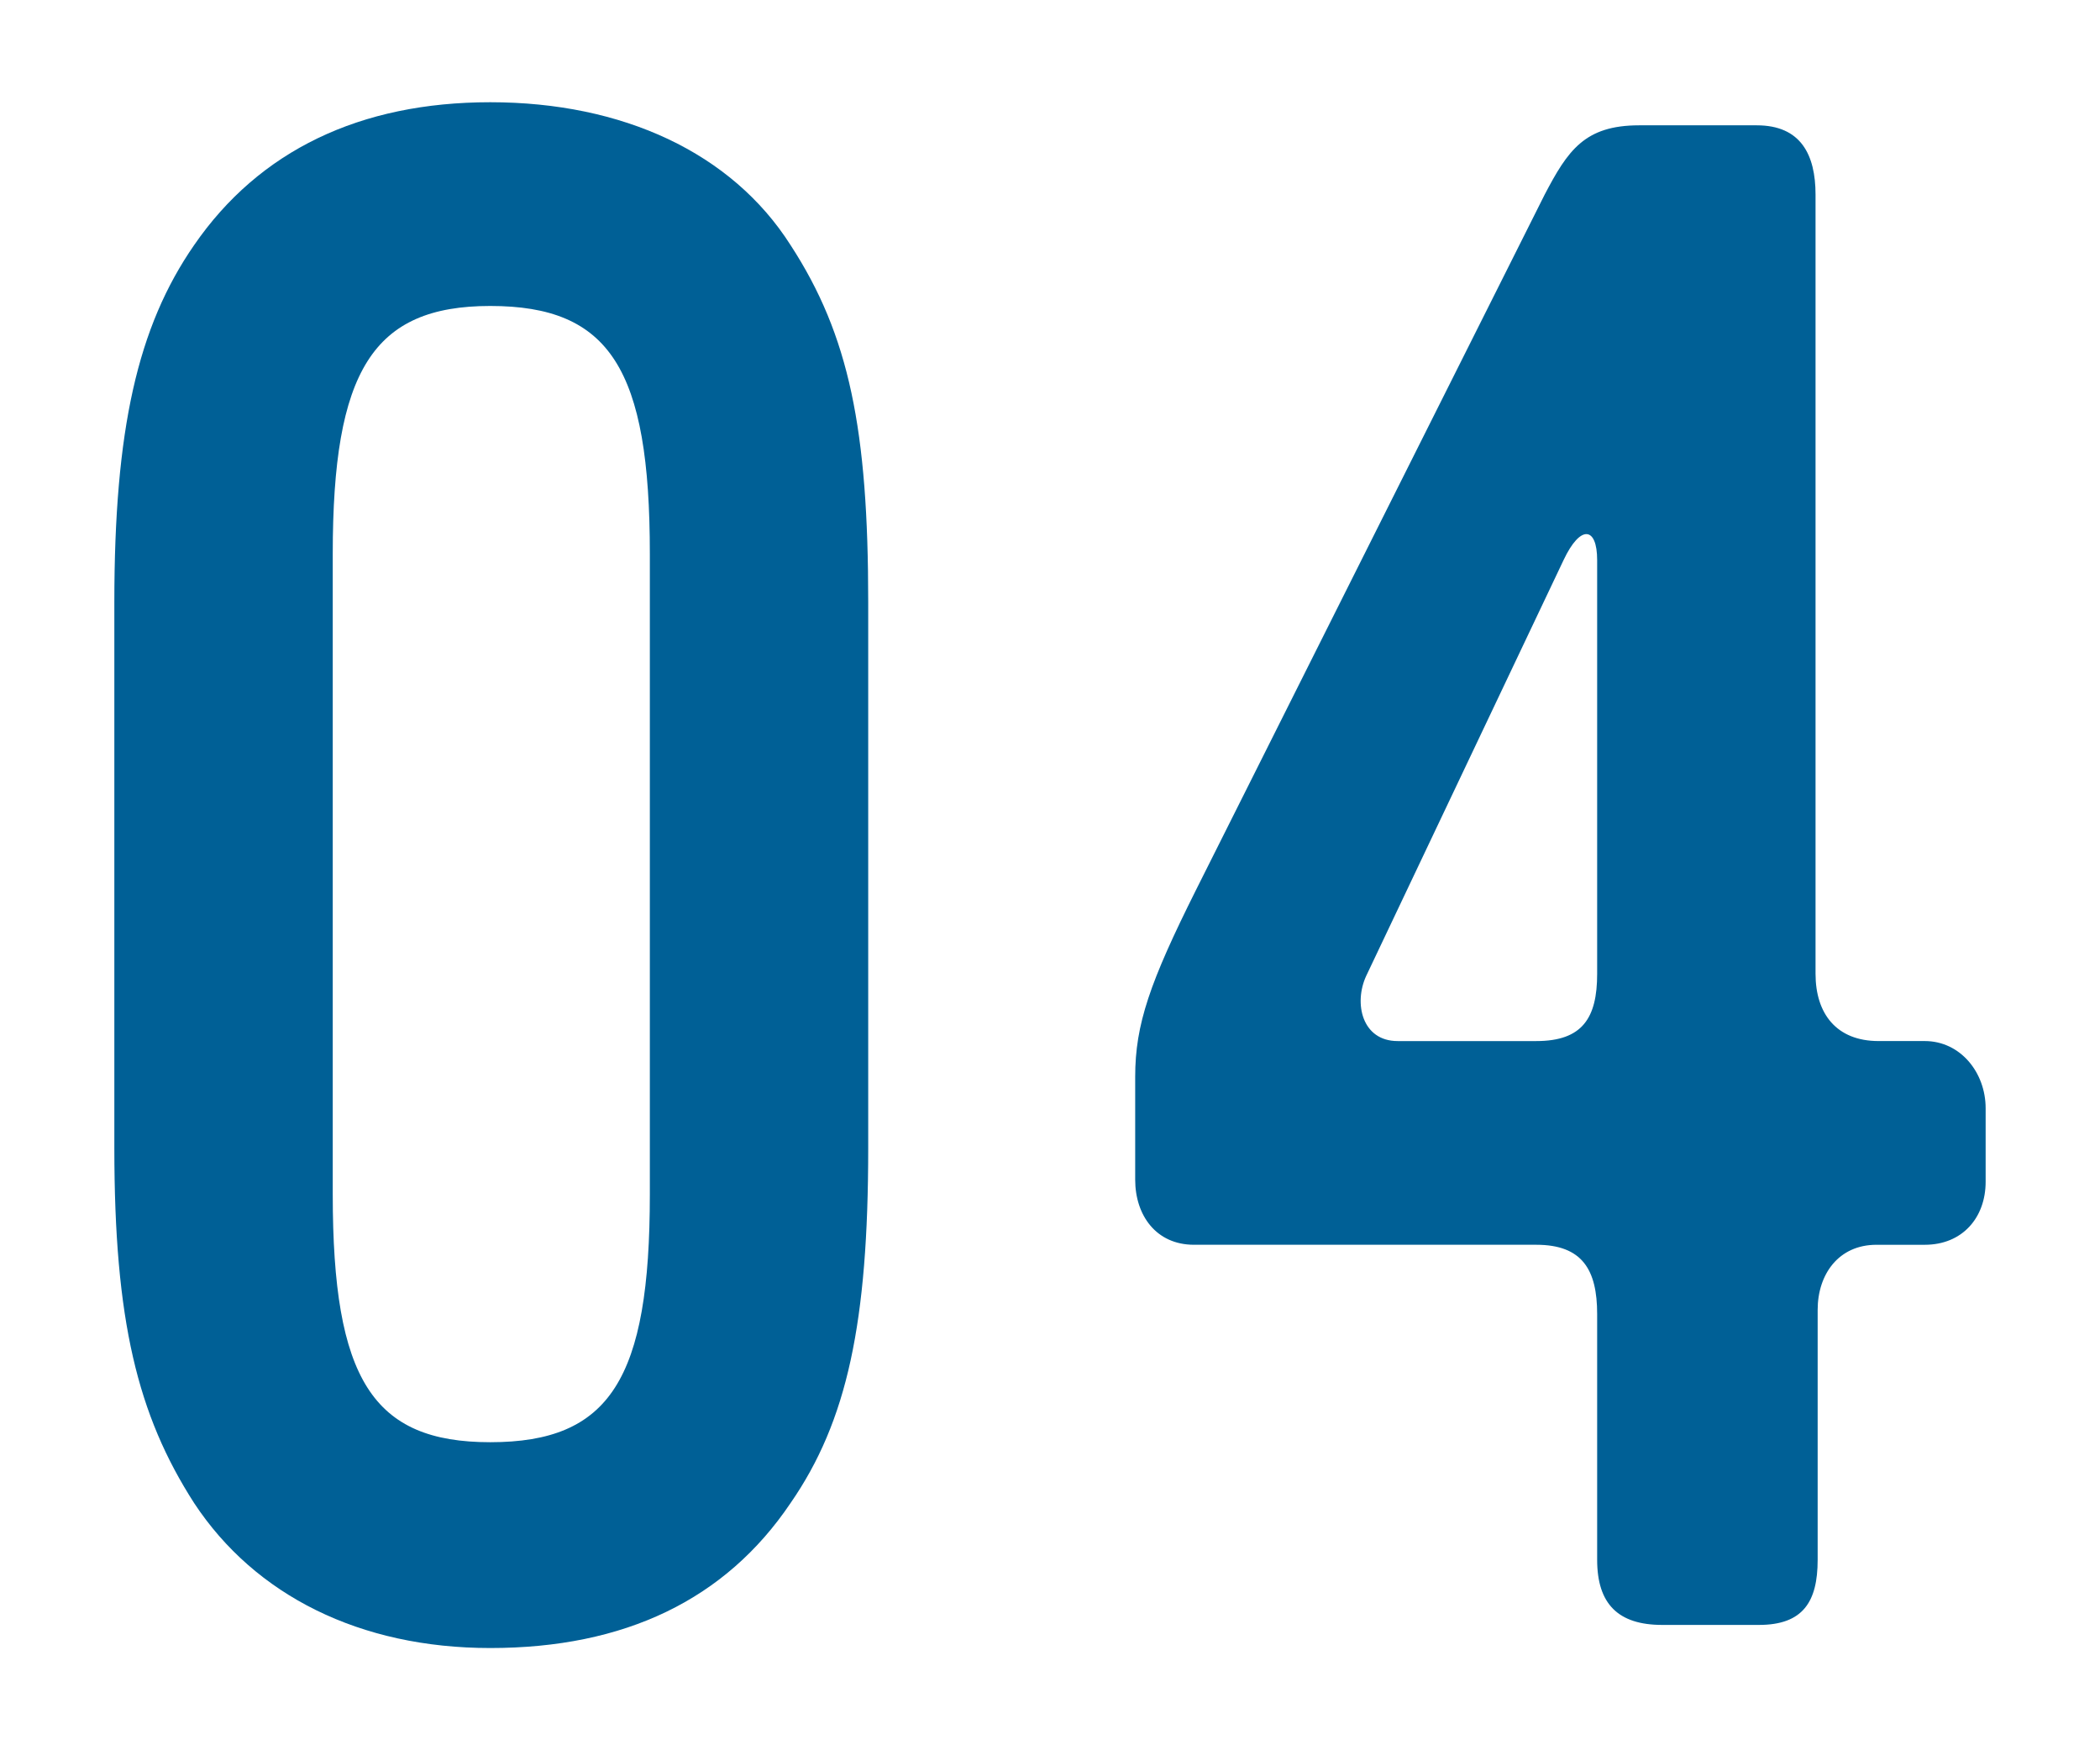
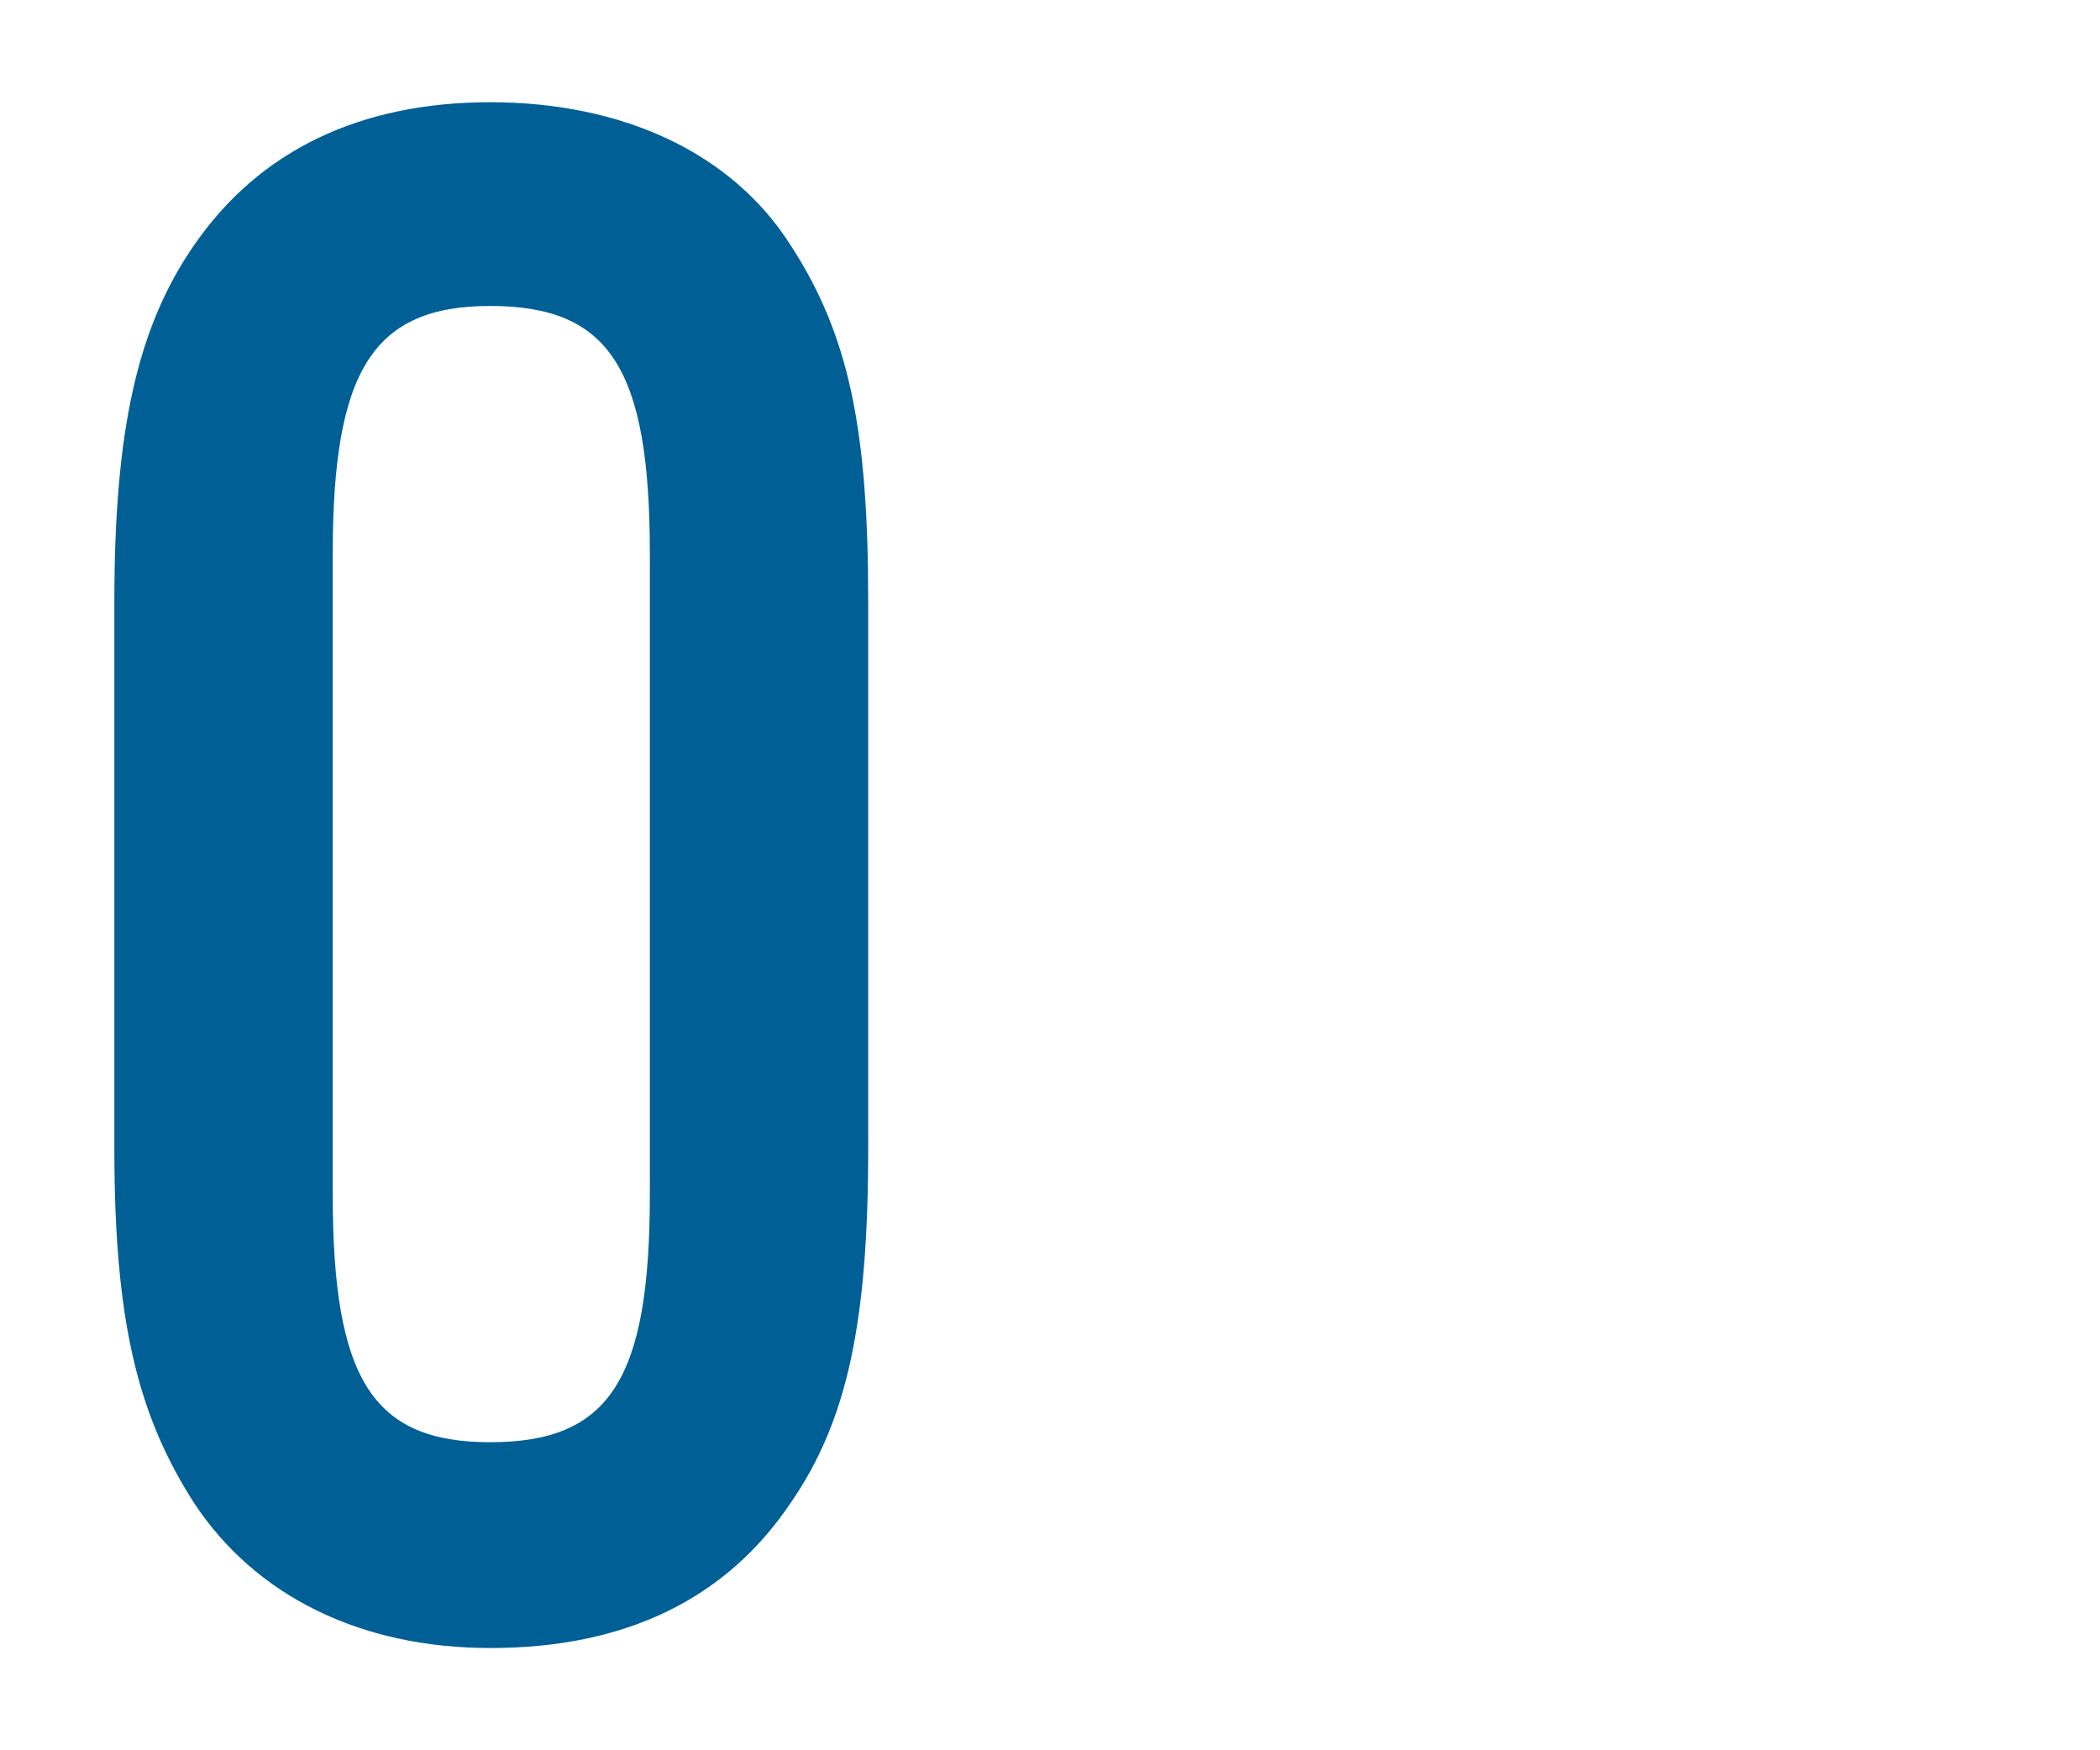
<svg xmlns="http://www.w3.org/2000/svg" id="b" viewBox="0 0 120 100">
  <defs>
    <style>.d{fill:none;}.d,.e{stroke-width:0px;}.e{fill:#006096;}</style>
  </defs>
  <g id="c">
    <path class="e" d="m45.173,85.878c-3.72,5.52-9.479,8.28-17.159,8.28-7.439,0-13.439-3-16.919-8.28-3.24-5.04-4.561-10.439-4.561-20.279v-31.199c0-9.84,1.32-15.72,4.561-20.399,3.72-5.399,9.479-8.16,16.919-8.16,7.56,0,13.8,2.88,17.159,8.16,3.36,5.16,4.439,10.56,4.439,20.399v31.199c0,9.959-1.199,15.599-4.439,20.279Zm-8.039-54.237c0-10.56-2.28-14.16-9.12-14.16-6.72,0-9,3.72-9,14.16v36.598c0,10.56,2.28,14.16,9,14.16,6.84,0,9.12-3.6,9.12-14.16V31.641Z" />
-     <path class="e" d="m109.986,71.119h-2.76c-2.16,0-3.36,1.68-3.36,3.72v14.279c0,2.4-.84,3.72-3.36,3.72h-5.52c-2.52,0-3.72-1.2-3.72-3.72v-14.04c0-2.52-.84-3.96-3.479-3.96h-19.56c-2.16,0-3.359-1.68-3.359-3.72v-5.88c0-3.0.84-5.4,3.479-10.679l19.919-39.719c1.32-2.52,2.28-3.96,5.4-3.96h6.72c2.52,0,3.359,1.68,3.359,3.96v44.519c0,2.28,1.2,3.84,3.6,3.84h2.641c2.039,0,3.479,1.8,3.479,3.84v4.2c0,2.04-1.32,3.6-3.479,3.6Zm-18.72-39.118c0-1.92-.96-2.04-1.92,0l-11.279,23.759c-.72,1.56-.24,3.72,1.8,3.72h7.92c2.64,0,3.479-1.32,3.479-3.84v-23.639Z" />
    <rect class="d" width="120" height="100" />
  </g>
</svg>